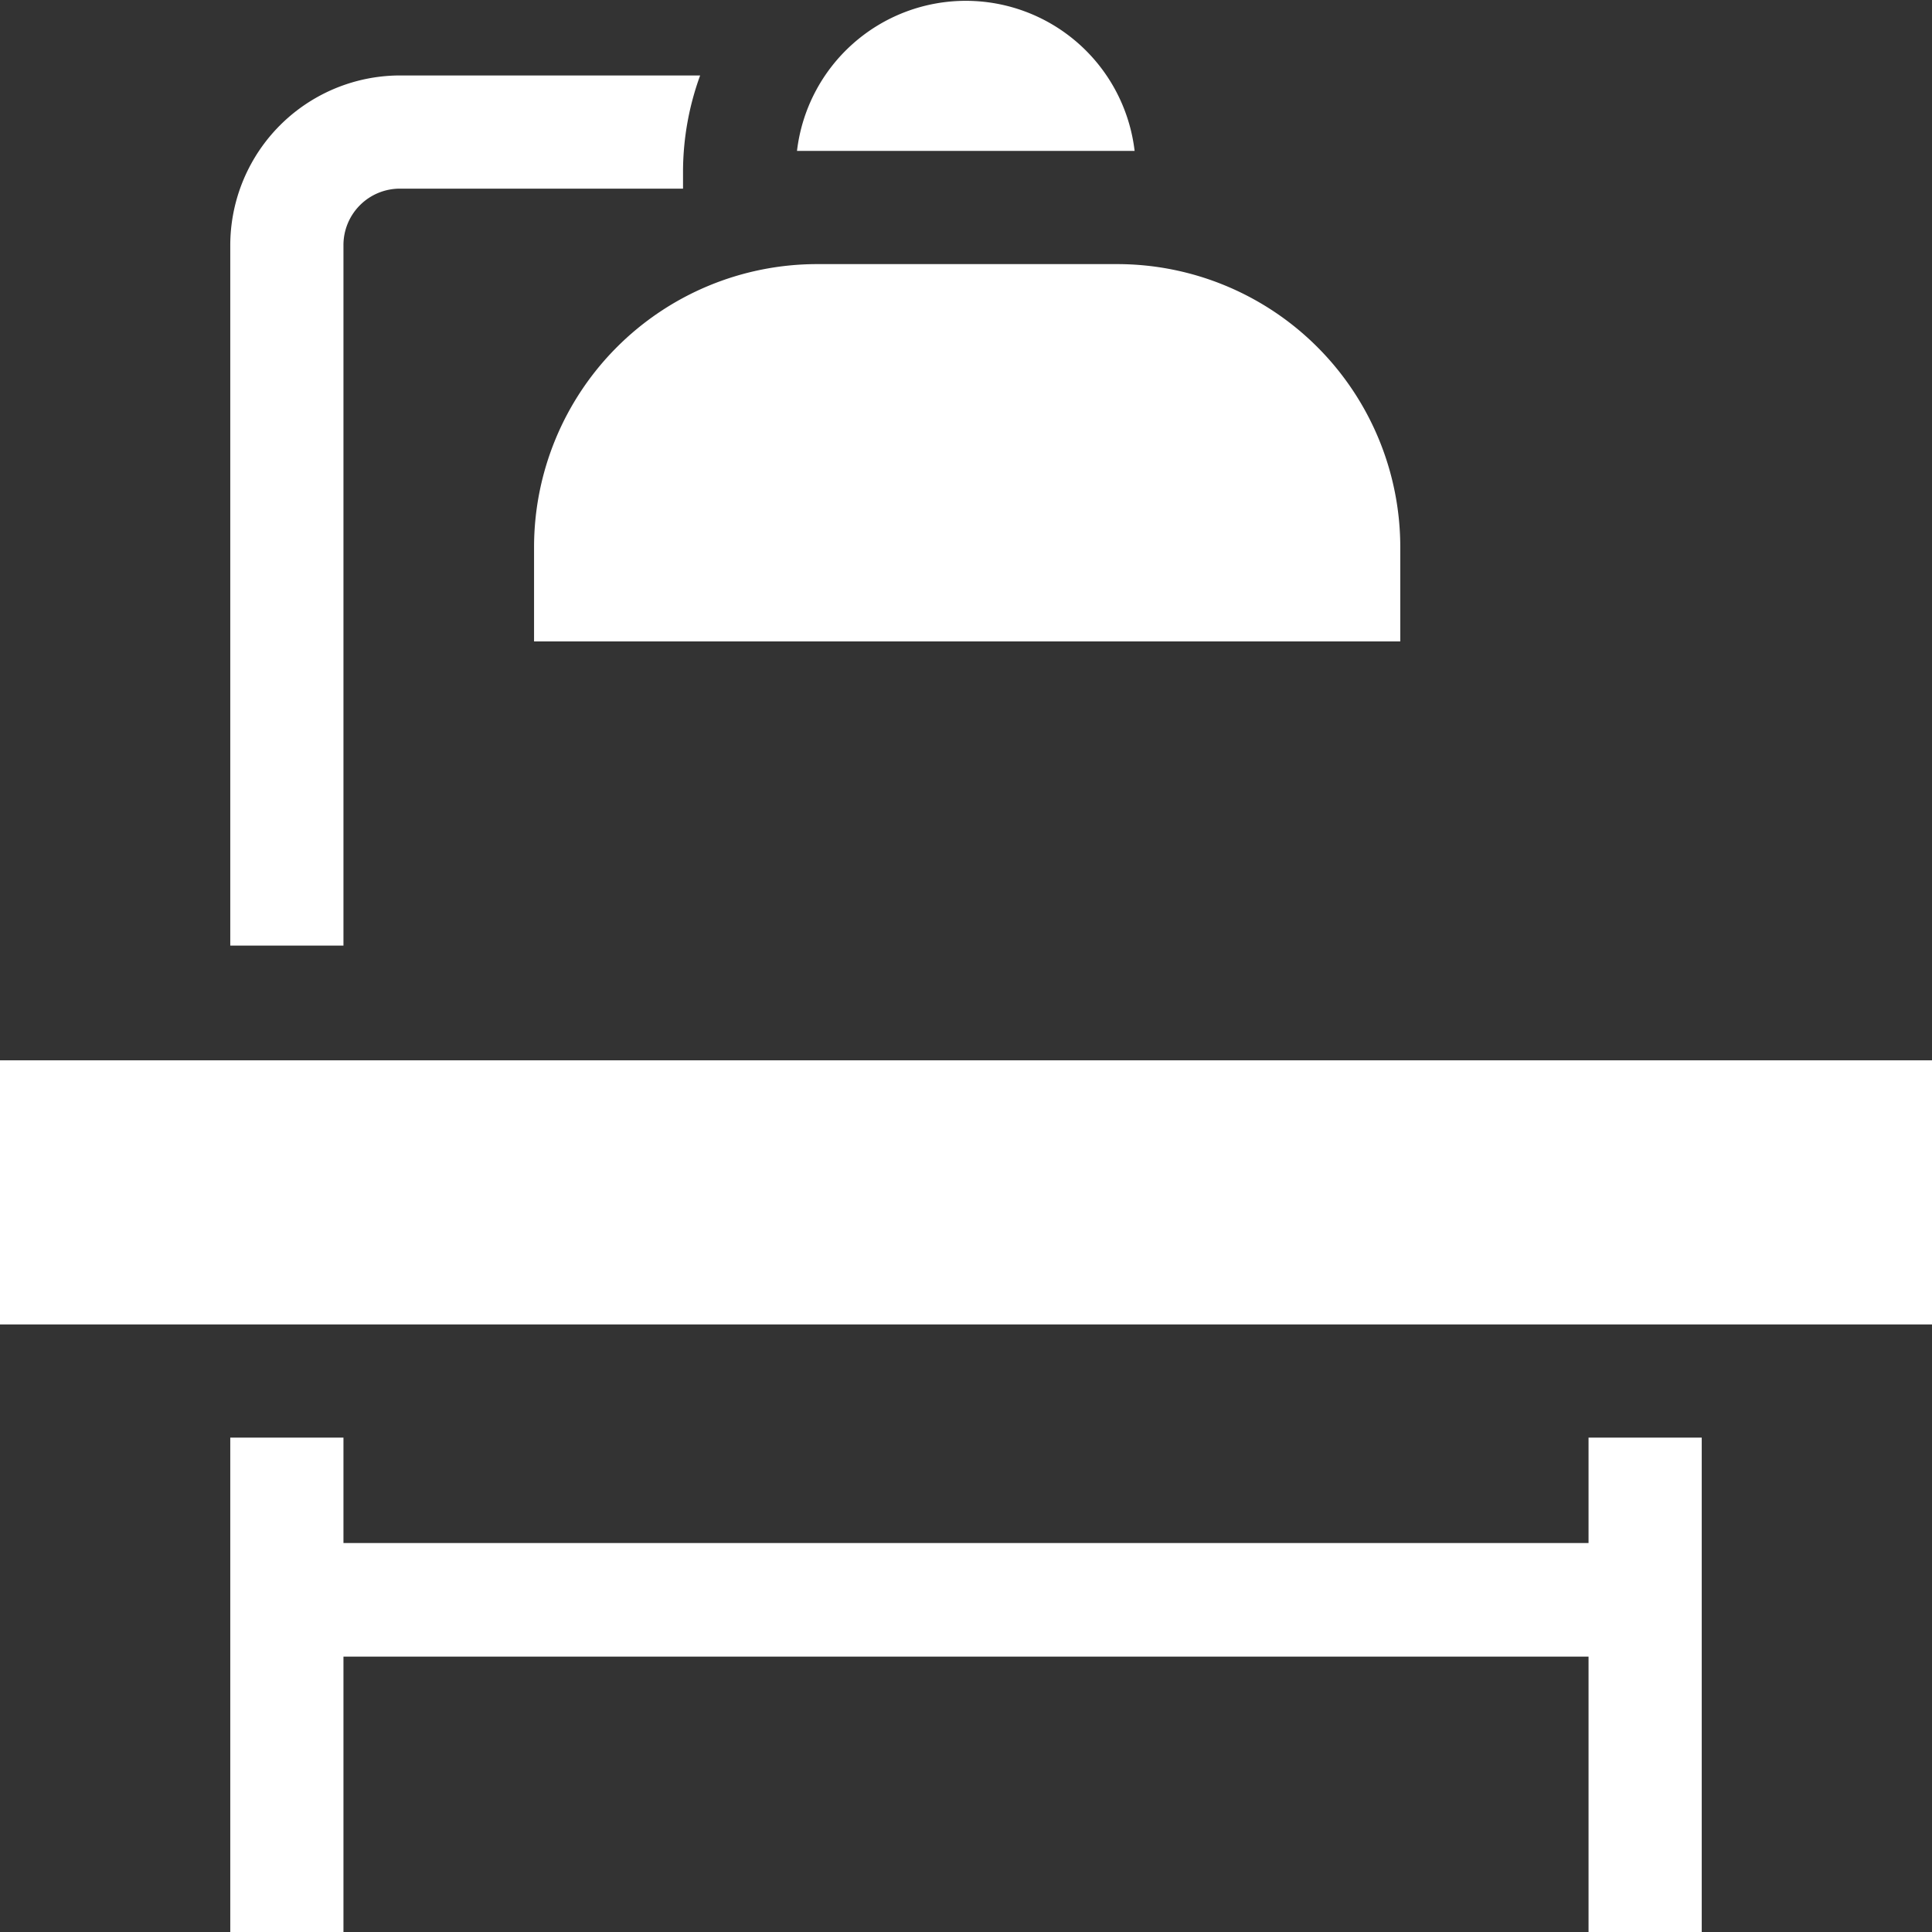
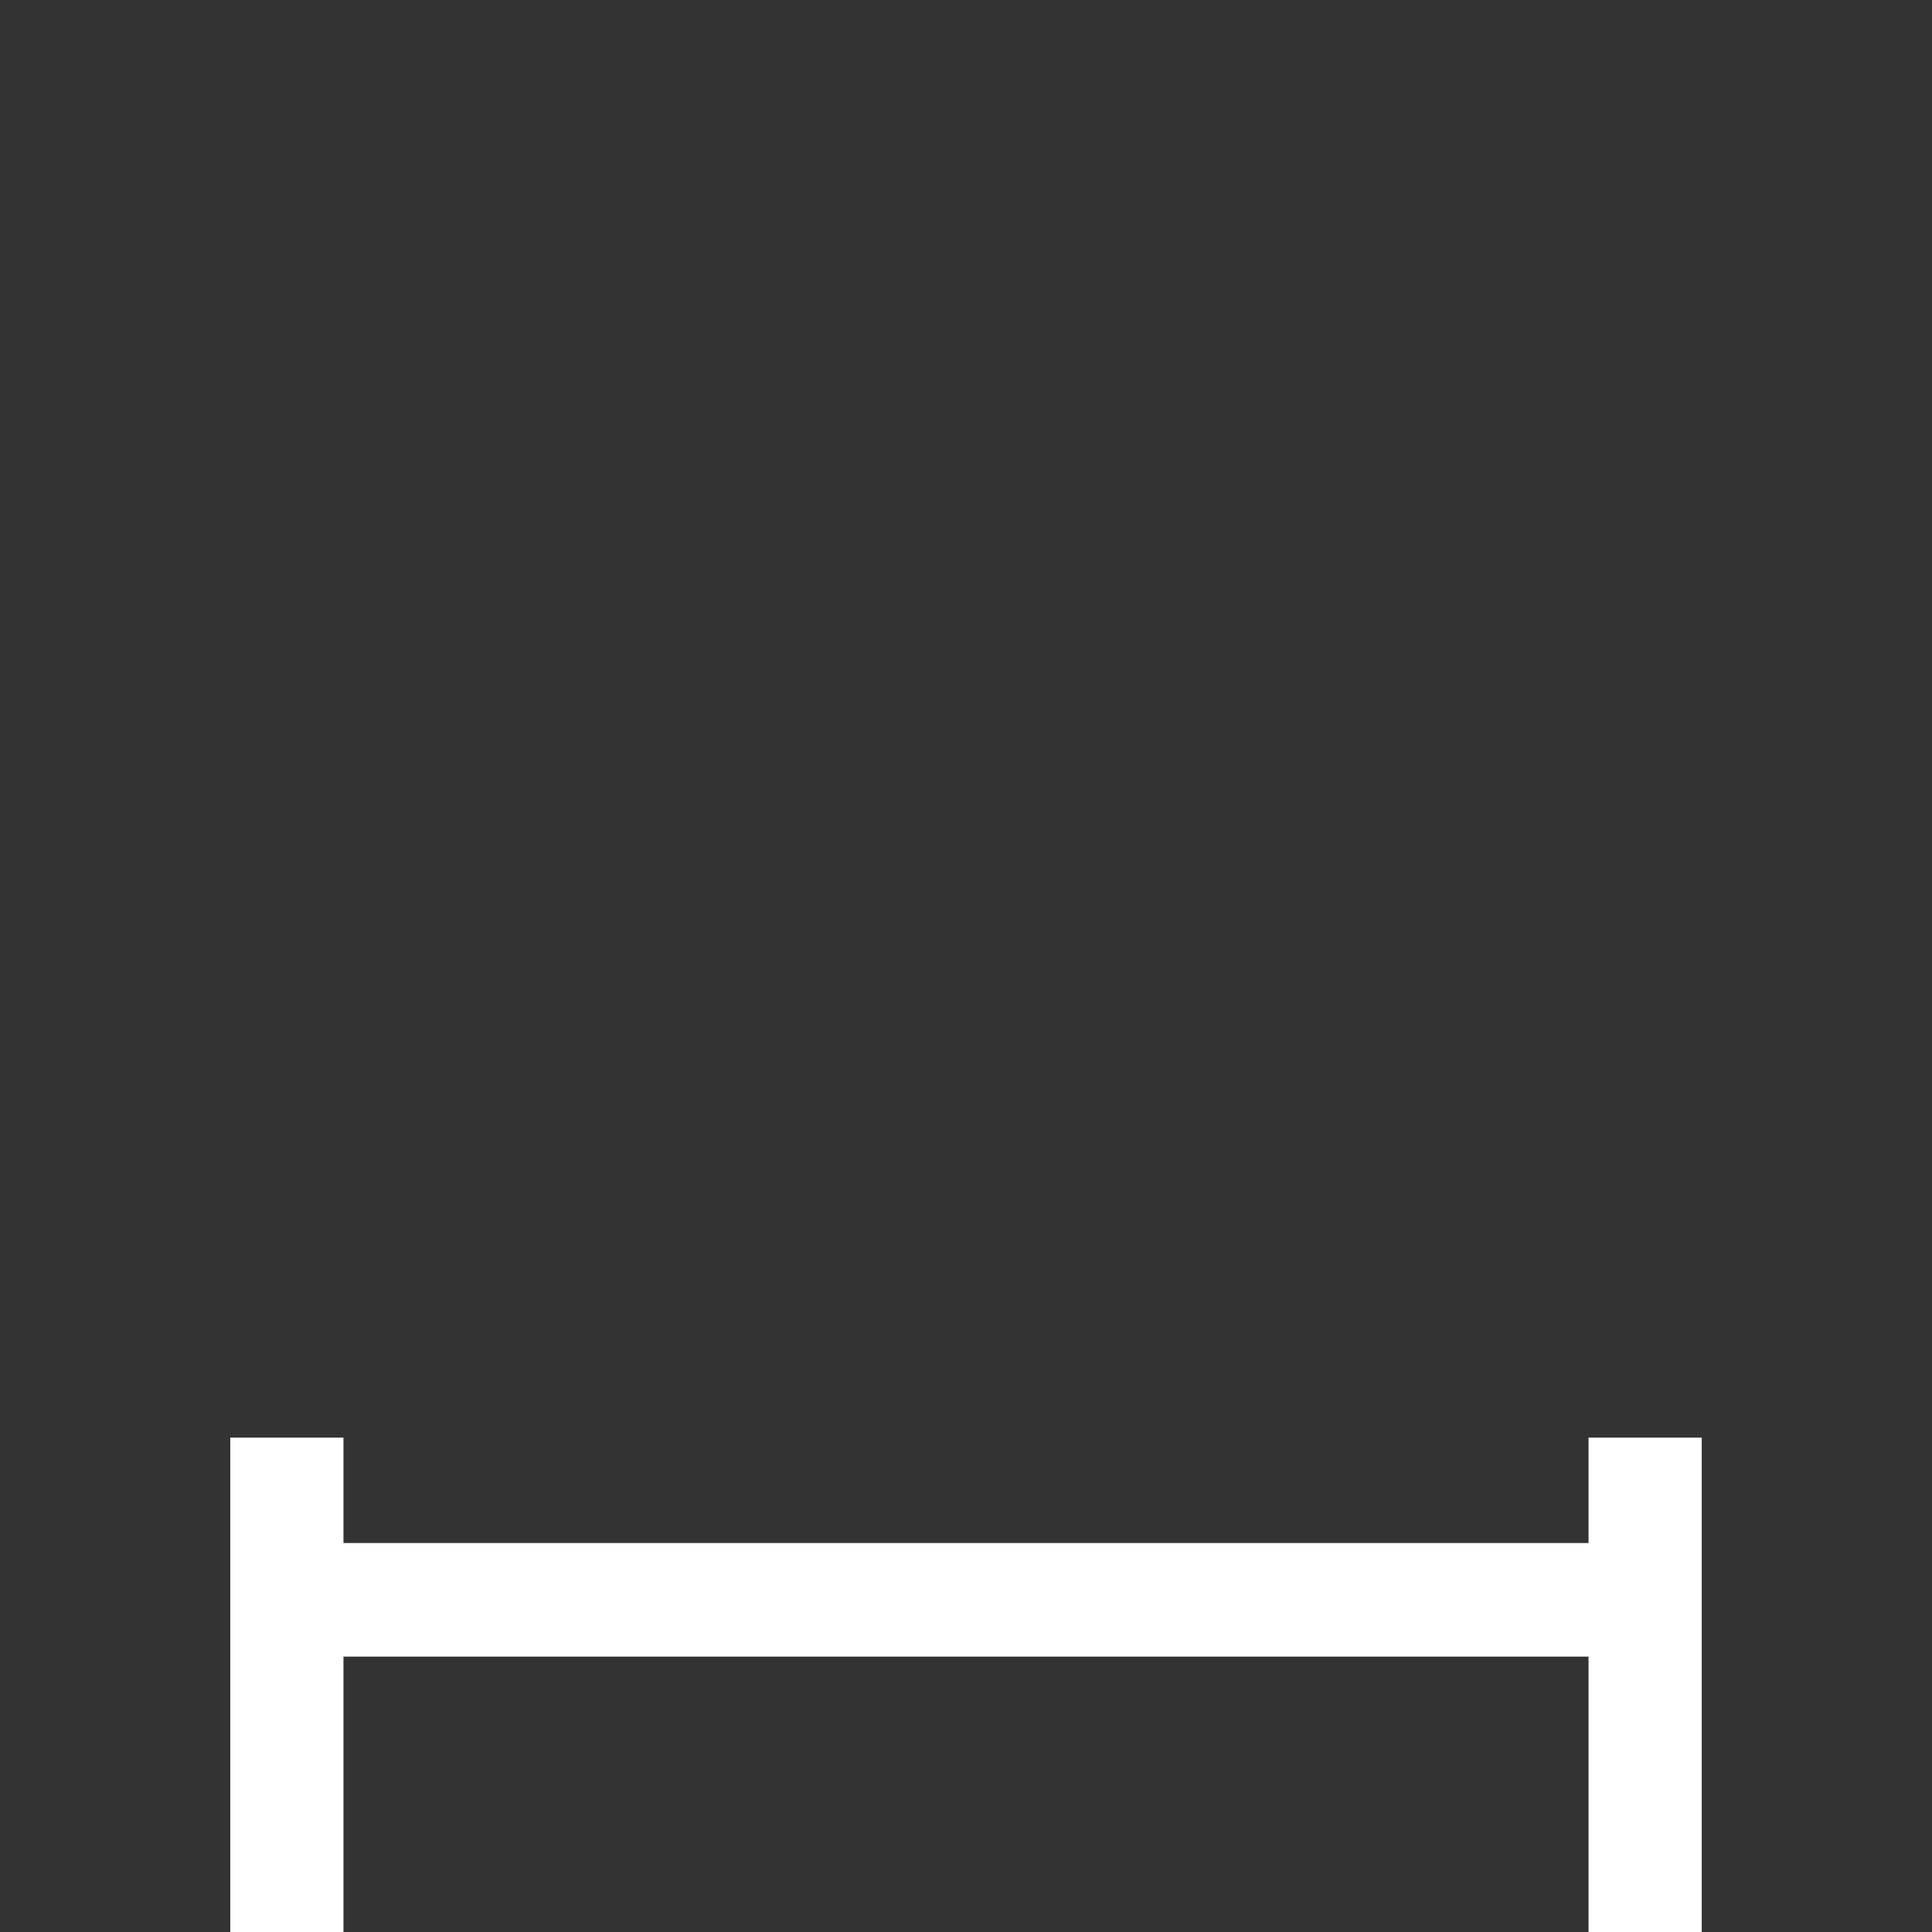
<svg xmlns="http://www.w3.org/2000/svg" viewBox="0 0 49.67 49.67">
  <rect x="0" y="0" width="49.67" height="49.67" fill="#333333" stroke="none" />
  <defs>
    <style>.cls-1{fill:#fff;}</style>
  </defs>
  <title>operation-theatre</title>
  <g id="Layer_2" data-name="Layer 2">
    <g id="Layer_1-2" data-name="Layer 1">
-       <rect class="cls-1" y="27.26" width="49.67" height="6.79" />
      <polygon class="cls-1" points="40.84 39.67 8.83 39.67 8.83 36.96 5.92 36.96 5.92 49.67 8.83 49.67 8.83 42.59 40.84 42.59 40.84 49.67 43.75 49.67 43.75 36.96 40.84 36.96 40.84 39.67" />
-       <path class="cls-1" d="M21,6.79a7.28,7.28,0,0,0-7.27,7.28v2.42H36V14.07a7.28,7.28,0,0,0-7.28-7.28Z" />
-       <path class="cls-1" d="M8.83,6.31a1.45,1.45,0,0,1,1.45-1.46h7.28V4.37A7.26,7.26,0,0,1,18,1.94h-7.7A4.37,4.37,0,0,0,5.92,6.31v18H8.83Z" />
-       <path class="cls-1" d="M28.71,3.88h.46a4.37,4.37,0,0,0-8.68,0h8.22Z" />
    </g>
  </g>
</svg>